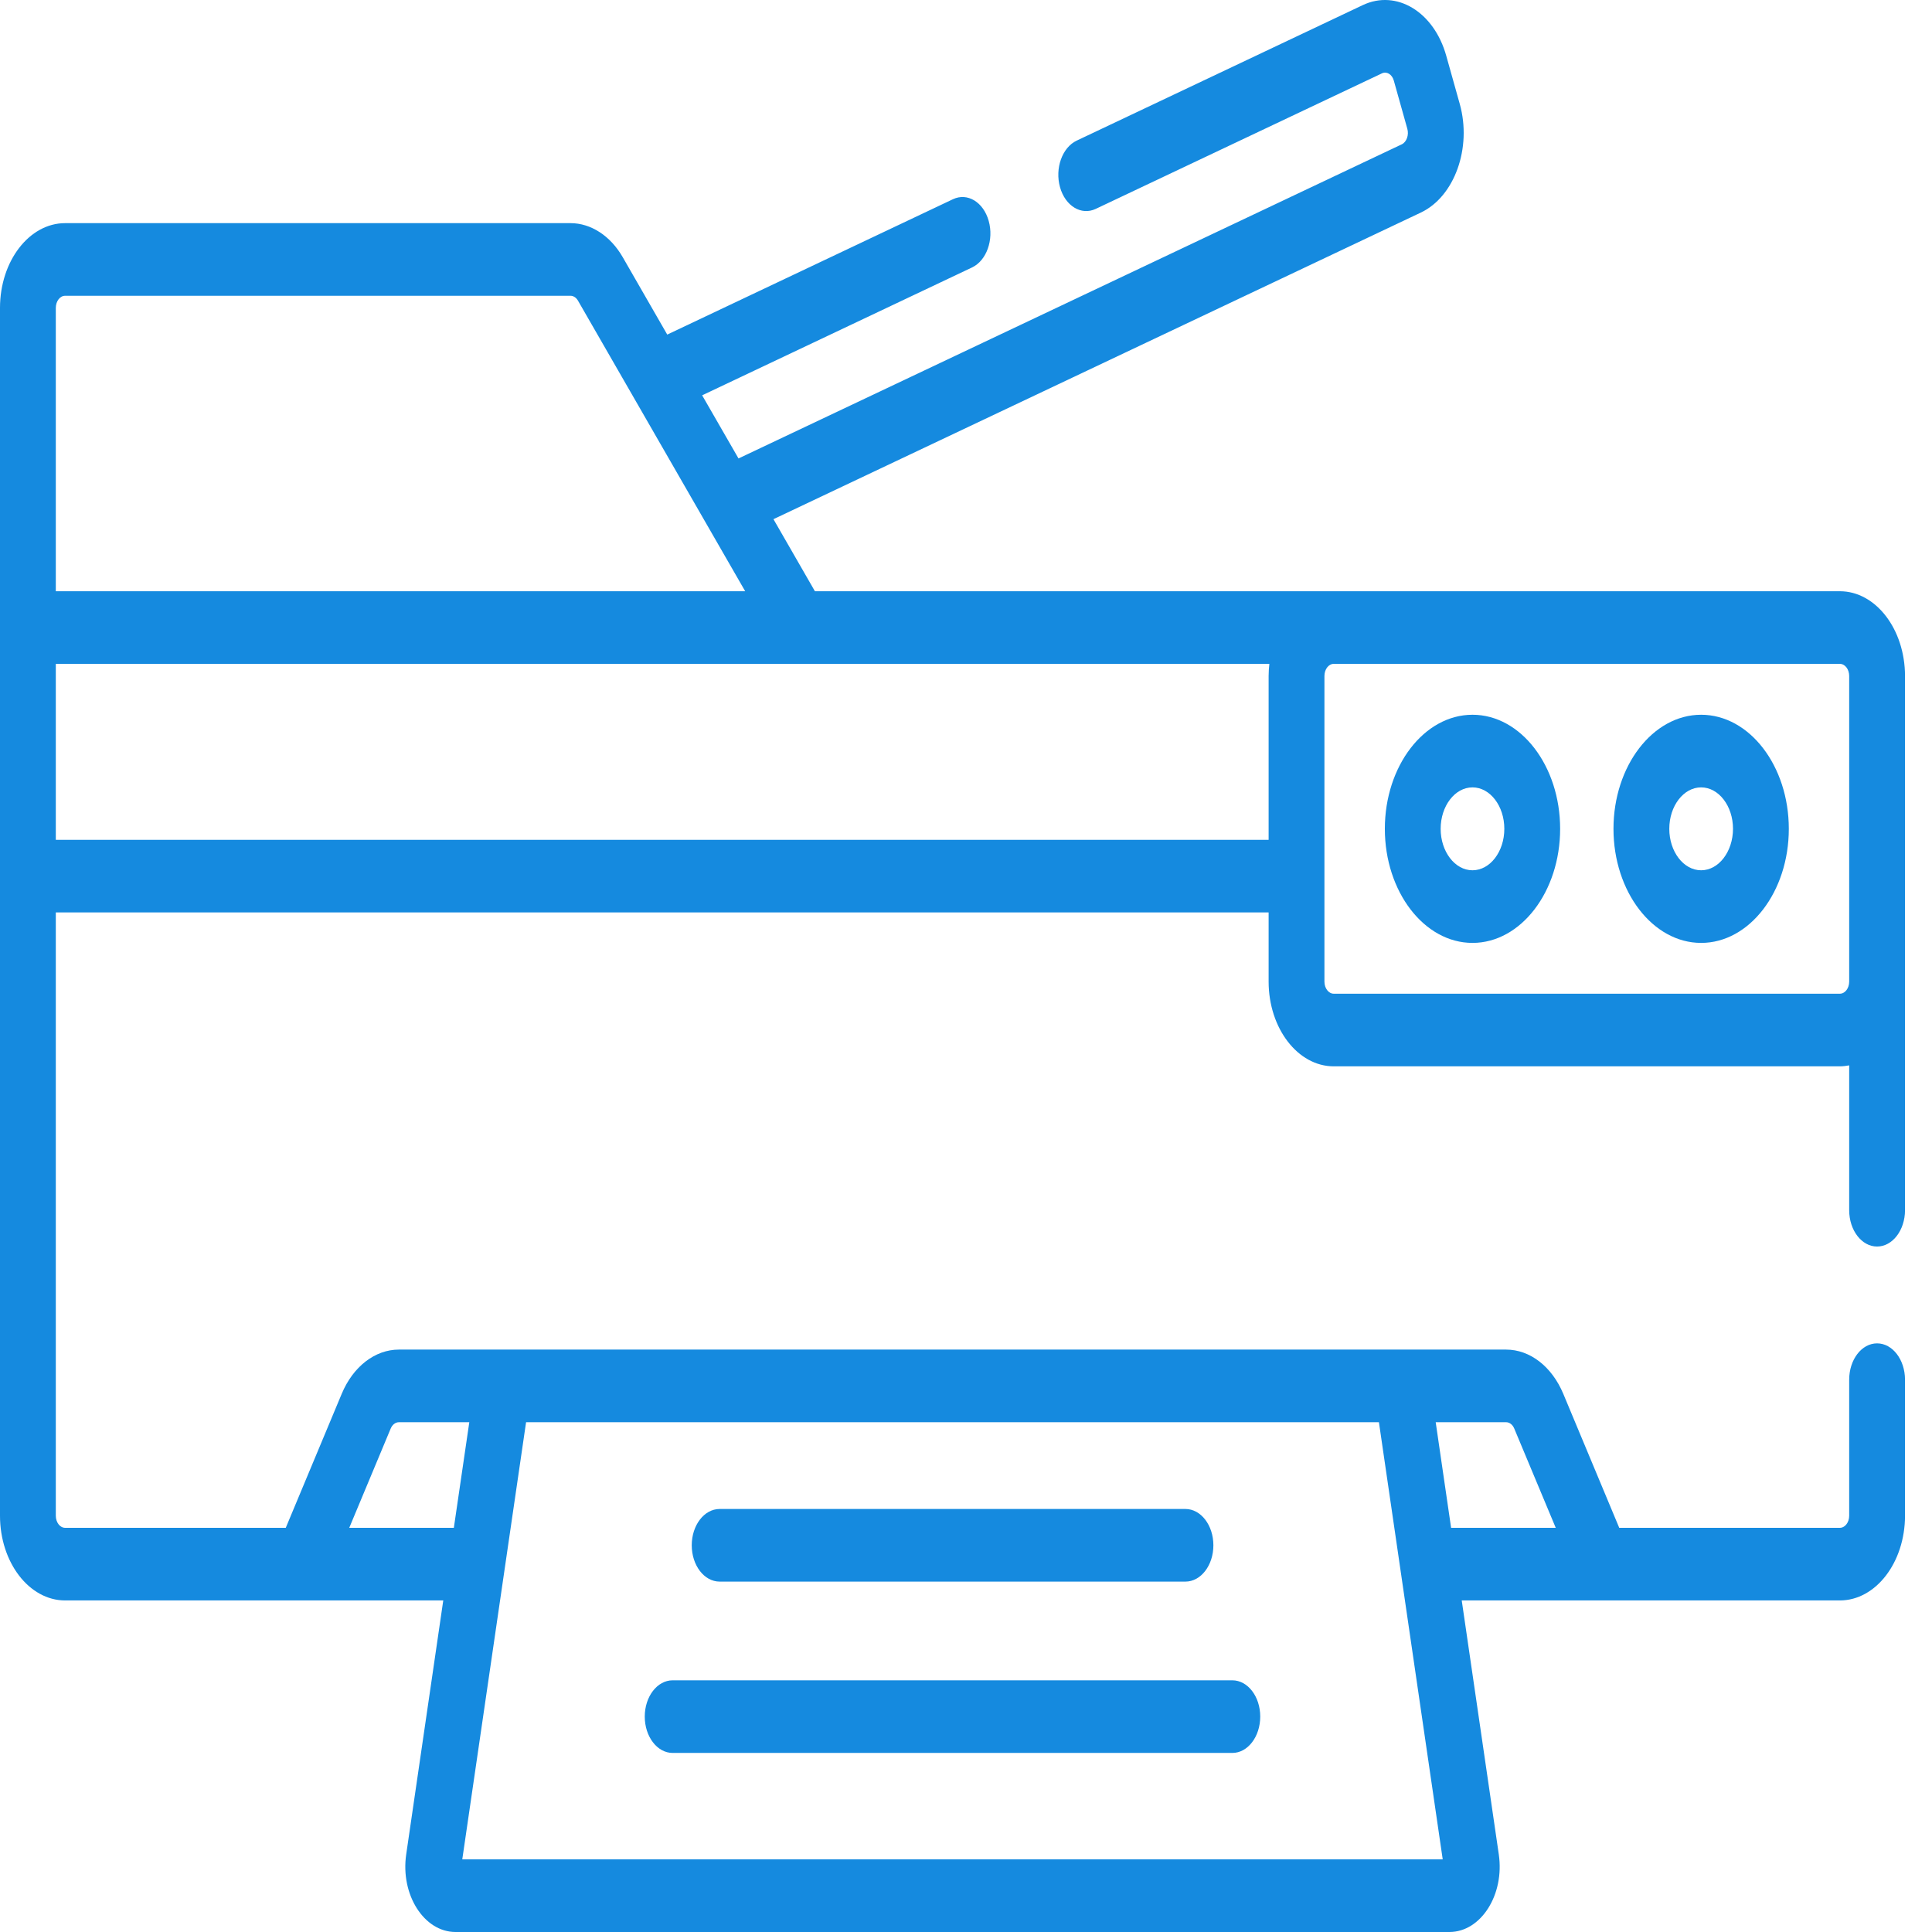
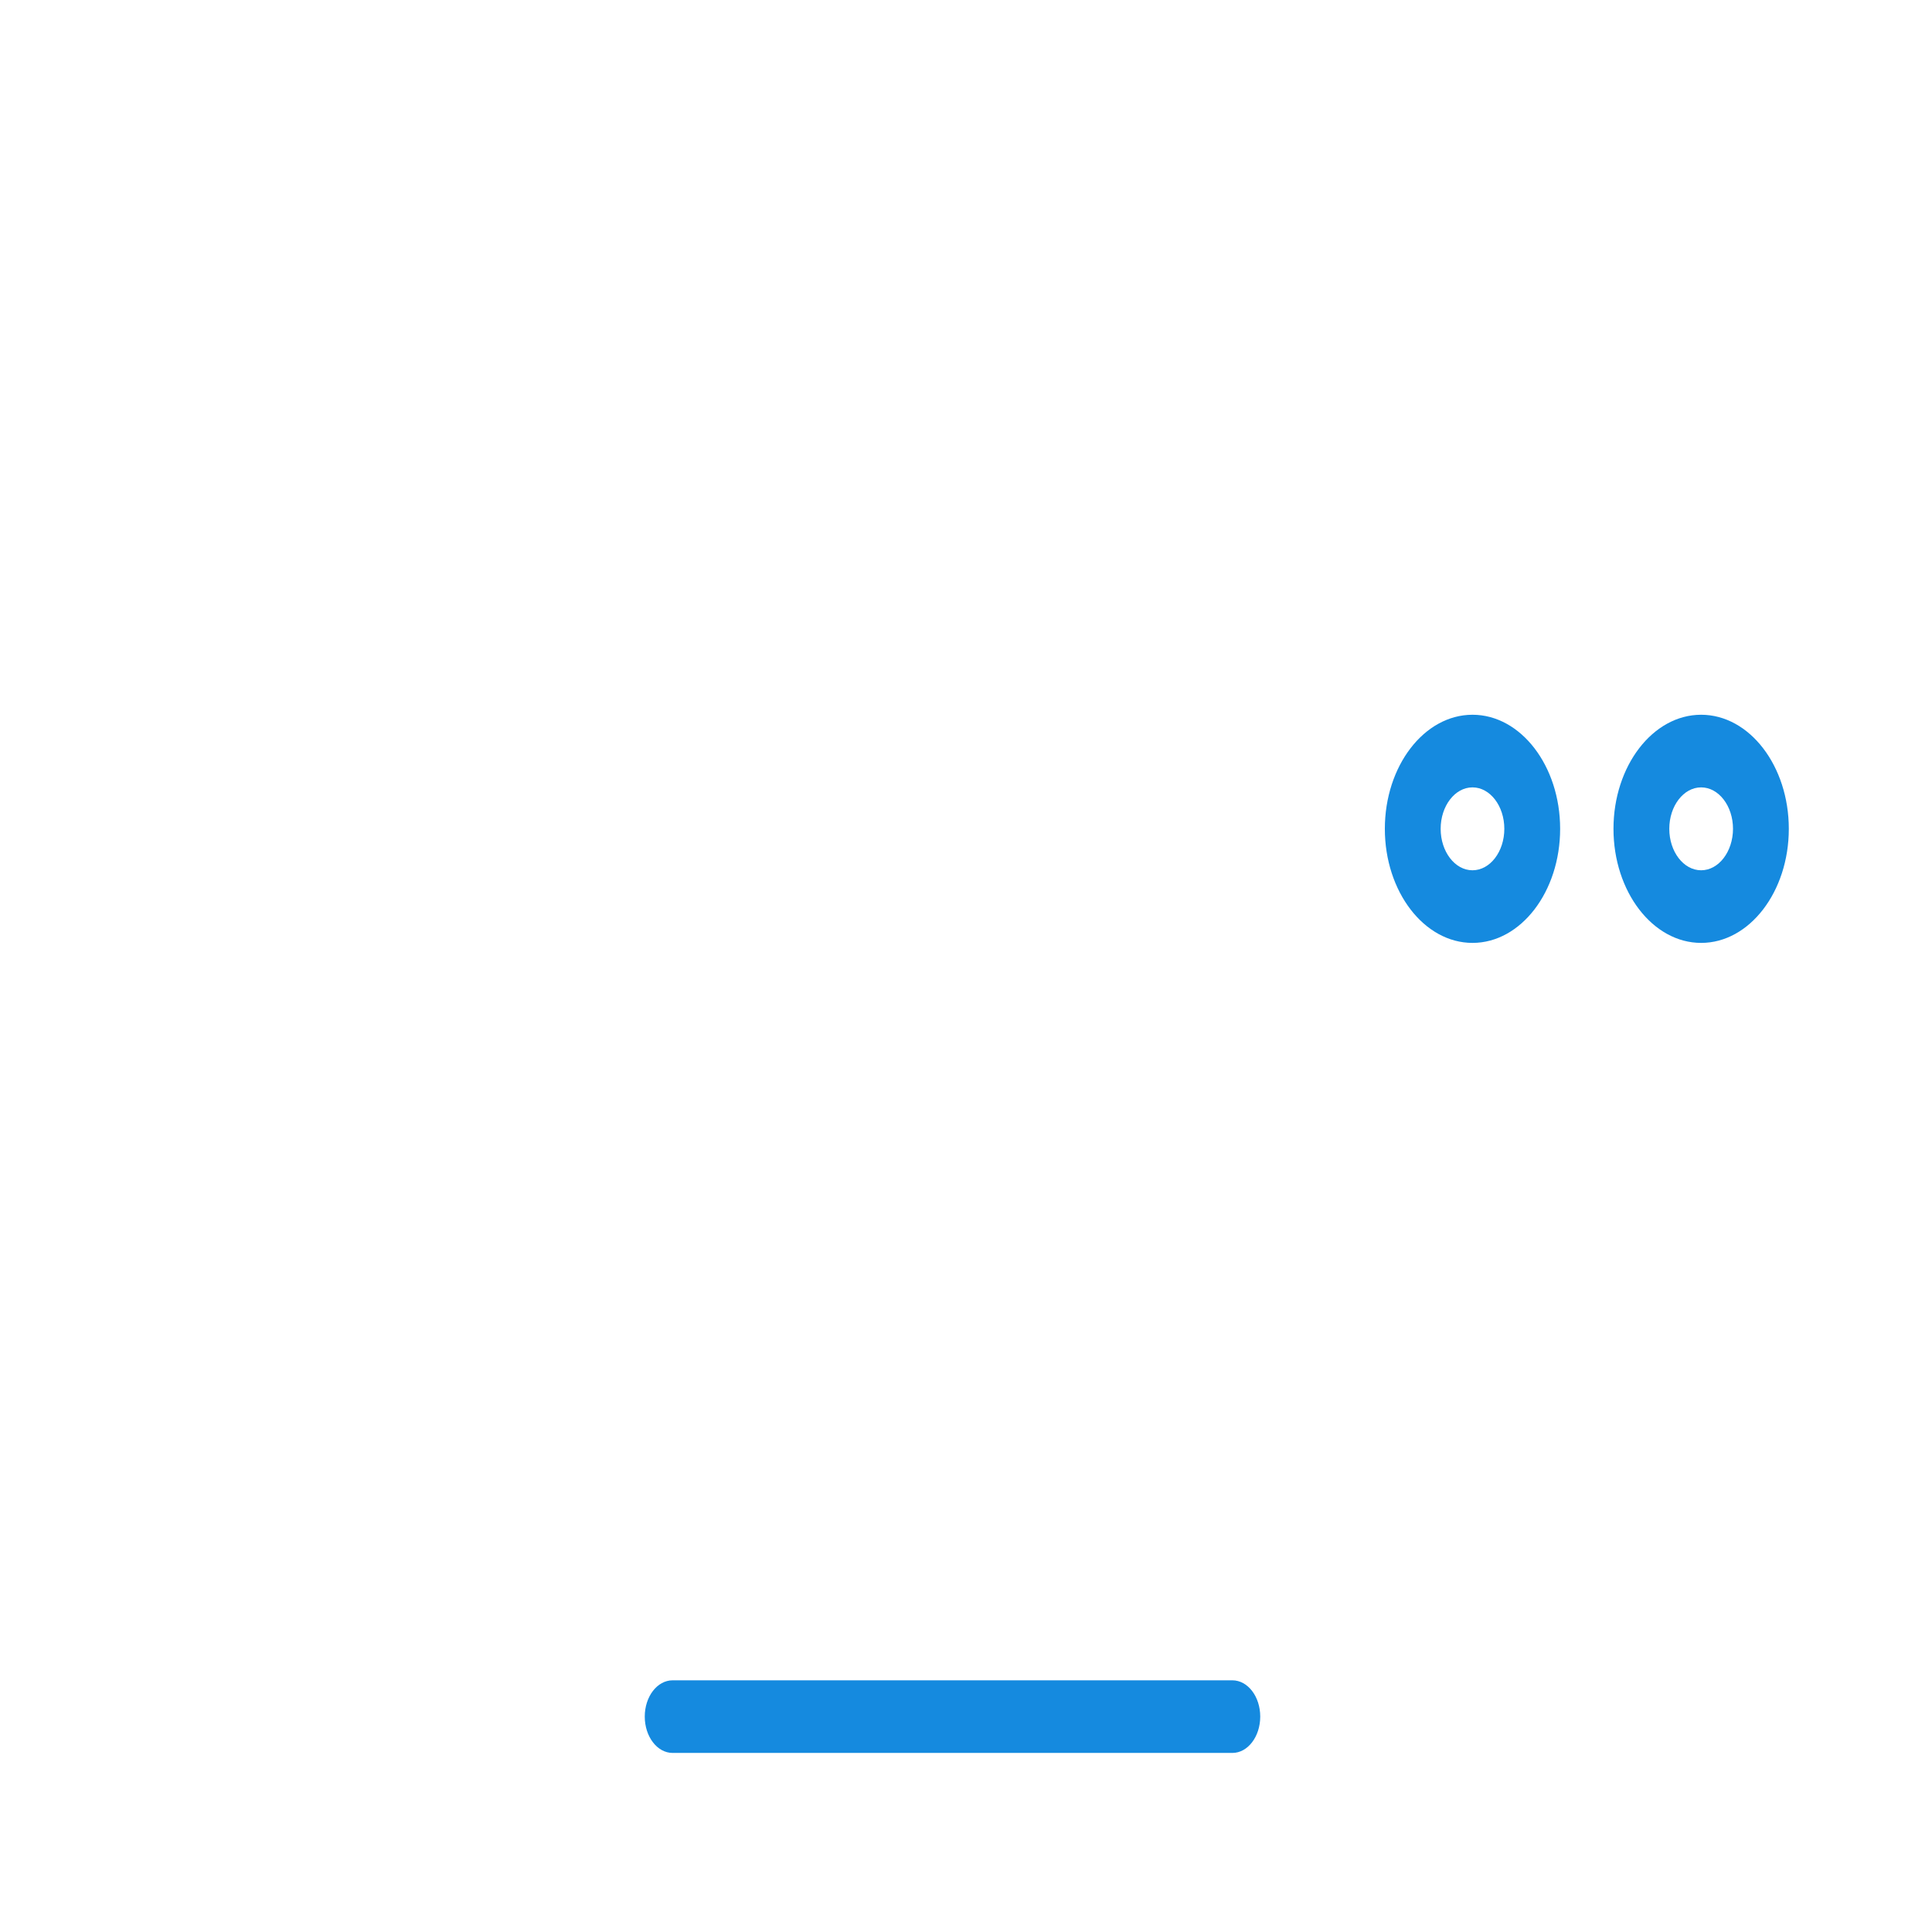
<svg xmlns="http://www.w3.org/2000/svg" width="44" height="44" viewBox="0 0 44 44" fill="none">
  <g clip-path="url(#clip0_732_10728)">
-     <path d="M41.902 13.465H18.559L17.615 11.824L32.359 4.841C33.127 4.477 33.525 3.367 33.245 2.367L32.937 1.269C32.658 0.27 31.805 -0.247 31.037 0.116L24.52 3.203C24.191 3.359 24.021 3.834 24.141 4.263C24.261 4.692 24.625 4.913 24.955 4.757L31.472 1.671C31.582 1.619 31.703 1.693 31.743 1.835L32.051 2.933C32.091 3.076 32.034 3.235 31.924 3.287L16.819 10.441L15.991 9.003L22.138 6.091C22.468 5.935 22.638 5.46 22.517 5.031C22.397 4.602 22.033 4.381 21.703 4.537L15.196 7.62L14.181 5.855C13.902 5.371 13.458 5.082 12.993 5.082H1.483C0.665 5.082 0 5.948 0 7.012V34.52C0 35.584 0.665 36.449 1.483 36.449H10.095L9.251 42.233C9.117 43.152 9.658 44 10.374 44H33.01C33.728 44 34.268 43.15 34.134 42.233L33.29 36.449H41.902C42.719 36.449 43.385 35.584 43.385 34.52V31.421C43.385 30.964 43.1 30.594 42.749 30.594C42.398 30.594 42.114 30.964 42.114 31.421V34.52C42.114 34.671 42.019 34.795 41.902 34.795H36.877L35.603 31.744C35.343 31.122 34.844 30.736 34.3 30.736H9.084C8.541 30.736 8.041 31.122 7.782 31.744L6.508 34.795H1.483C1.366 34.795 1.271 34.671 1.271 34.52V20.78H28.892V22.355C28.892 23.419 29.557 24.285 30.375 24.285H41.902C41.974 24.285 42.044 24.276 42.114 24.263V27.562C42.114 28.018 42.398 28.389 42.749 28.389C43.1 28.389 43.385 28.018 43.385 27.562V15.395C43.385 14.331 42.719 13.465 41.902 13.465ZM10.528 42.346L11.981 32.39H31.404L32.857 42.346H10.528ZM34.486 32.534L35.431 34.795H33.048L32.697 32.39H34.3C34.378 32.39 34.449 32.445 34.486 32.534ZM8.898 32.534C8.935 32.445 9.007 32.39 9.085 32.39H10.688L10.336 34.795H7.954L8.898 32.534ZM1.483 6.736H12.993C13.06 6.736 13.123 6.778 13.163 6.847L16.971 13.465H1.271V7.012C1.271 6.86 1.366 6.736 1.483 6.736ZM1.271 19.126V15.119H28.909C28.899 15.21 28.892 15.301 28.892 15.395V19.126H1.271ZM41.902 22.631H30.375C30.258 22.631 30.163 22.507 30.163 22.355V15.395C30.163 15.243 30.258 15.119 30.375 15.119L30.378 15.119H41.902C42.019 15.119 42.114 15.243 42.114 15.395V22.355C42.114 22.507 42.019 22.631 41.902 22.631Z" fill="#158ADF" />
    <path d="M33.535 16.278C32.435 16.278 31.539 17.444 31.539 18.876C31.539 20.308 32.435 21.474 33.535 21.474C34.636 21.474 35.531 20.308 35.531 18.876C35.531 17.444 34.636 16.278 33.535 16.278ZM33.535 19.82C33.135 19.82 32.81 19.396 32.81 18.876C32.81 18.355 33.135 17.932 33.535 17.932C33.935 17.932 34.26 18.355 34.26 18.876C34.26 19.396 33.935 19.82 33.535 19.82Z" fill="#158ADF" />
    <path d="M38.742 16.278C37.642 16.278 36.746 17.444 36.746 18.876C36.746 20.308 37.642 21.474 38.742 21.474C39.843 21.474 40.739 20.308 40.739 18.876C40.739 17.444 39.843 16.278 38.742 16.278ZM38.742 19.82C38.342 19.82 38.017 19.396 38.017 18.876C38.017 18.355 38.342 17.932 38.742 17.932C39.142 17.932 39.468 18.355 39.468 18.876C39.467 19.396 39.142 19.82 38.742 19.82Z" fill="#158ADF" />
    <path d="M28.066 38.268H15.319C14.968 38.268 14.684 38.638 14.684 39.094C14.684 39.551 14.968 39.922 15.319 39.922H28.066C28.417 39.922 28.701 39.551 28.701 39.094C28.701 38.638 28.417 38.268 28.066 38.268Z" fill="#158ADF" />
-     <path d="M16.389 36.02H26.998C27.349 36.02 27.634 35.65 27.634 35.193C27.634 34.736 27.349 34.366 26.998 34.366H16.389C16.038 34.366 15.754 34.736 15.754 35.193C15.754 35.65 16.038 36.02 16.389 36.02Z" fill="#158ADF" />
  </g>
  <defs>
    <clipPath id="clip0_732_10728">
      <rect width="44" height="44" fill="white" />
    </clipPath>
  </defs>
</svg>